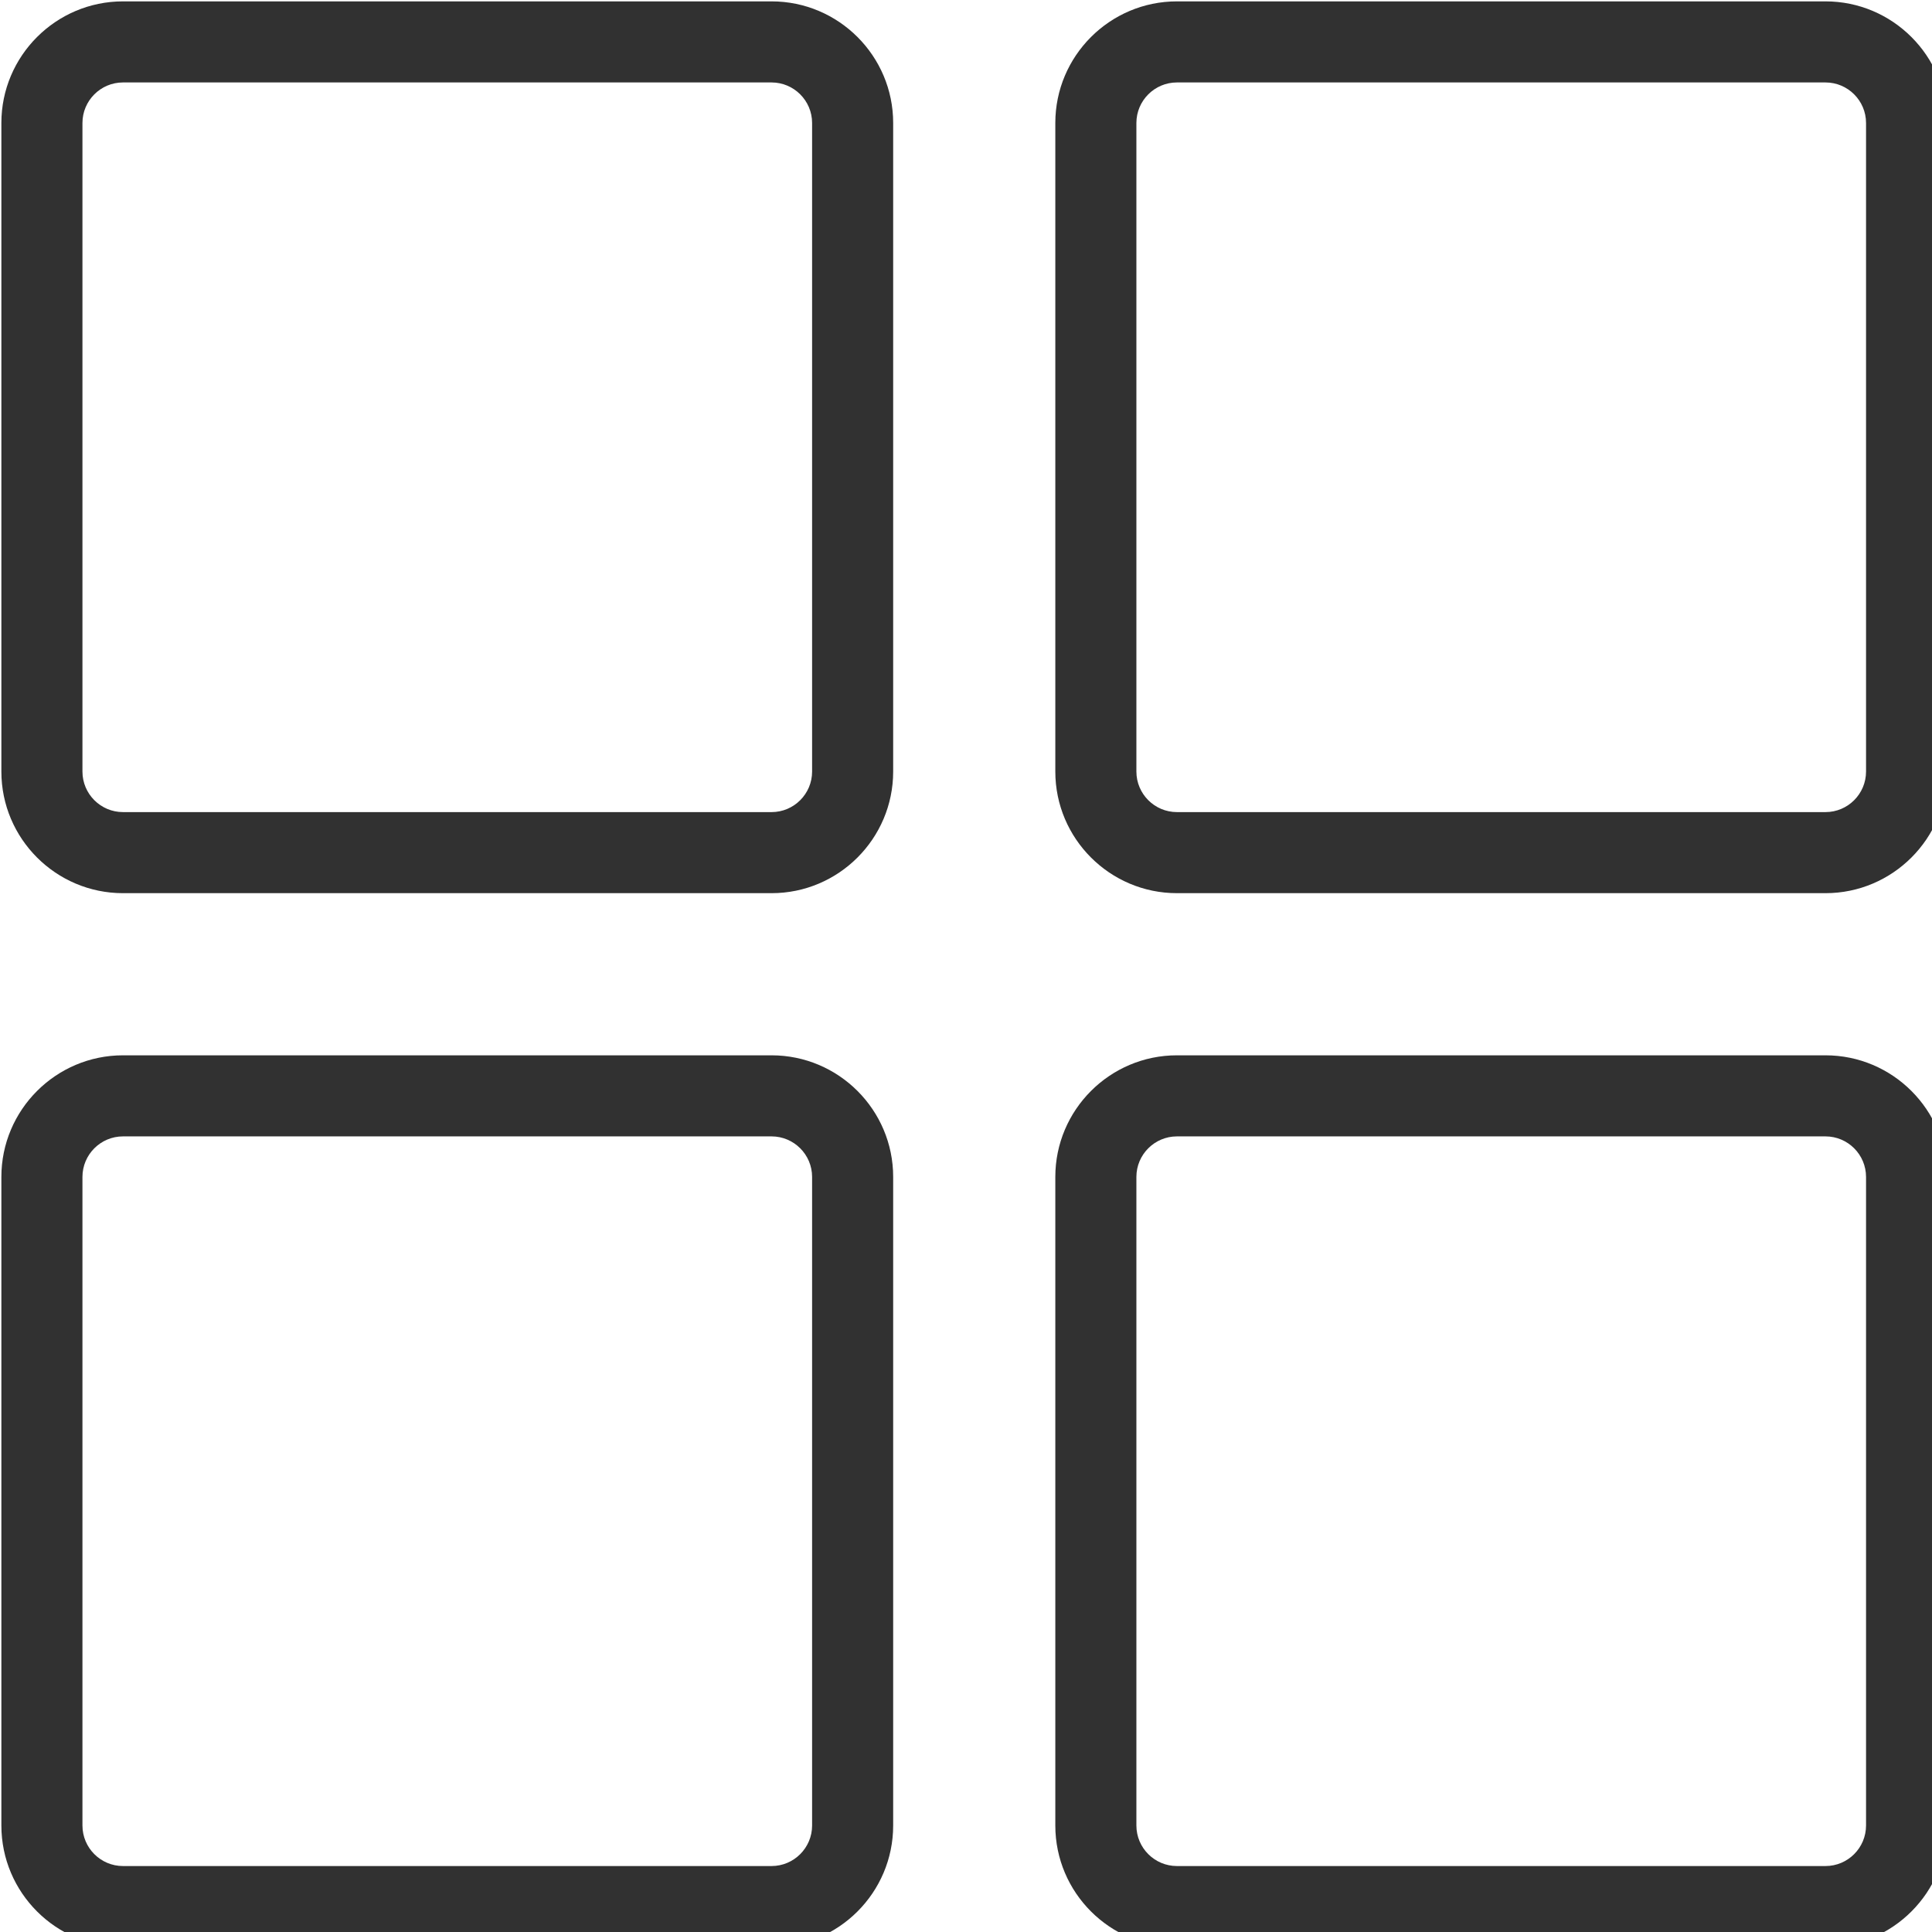
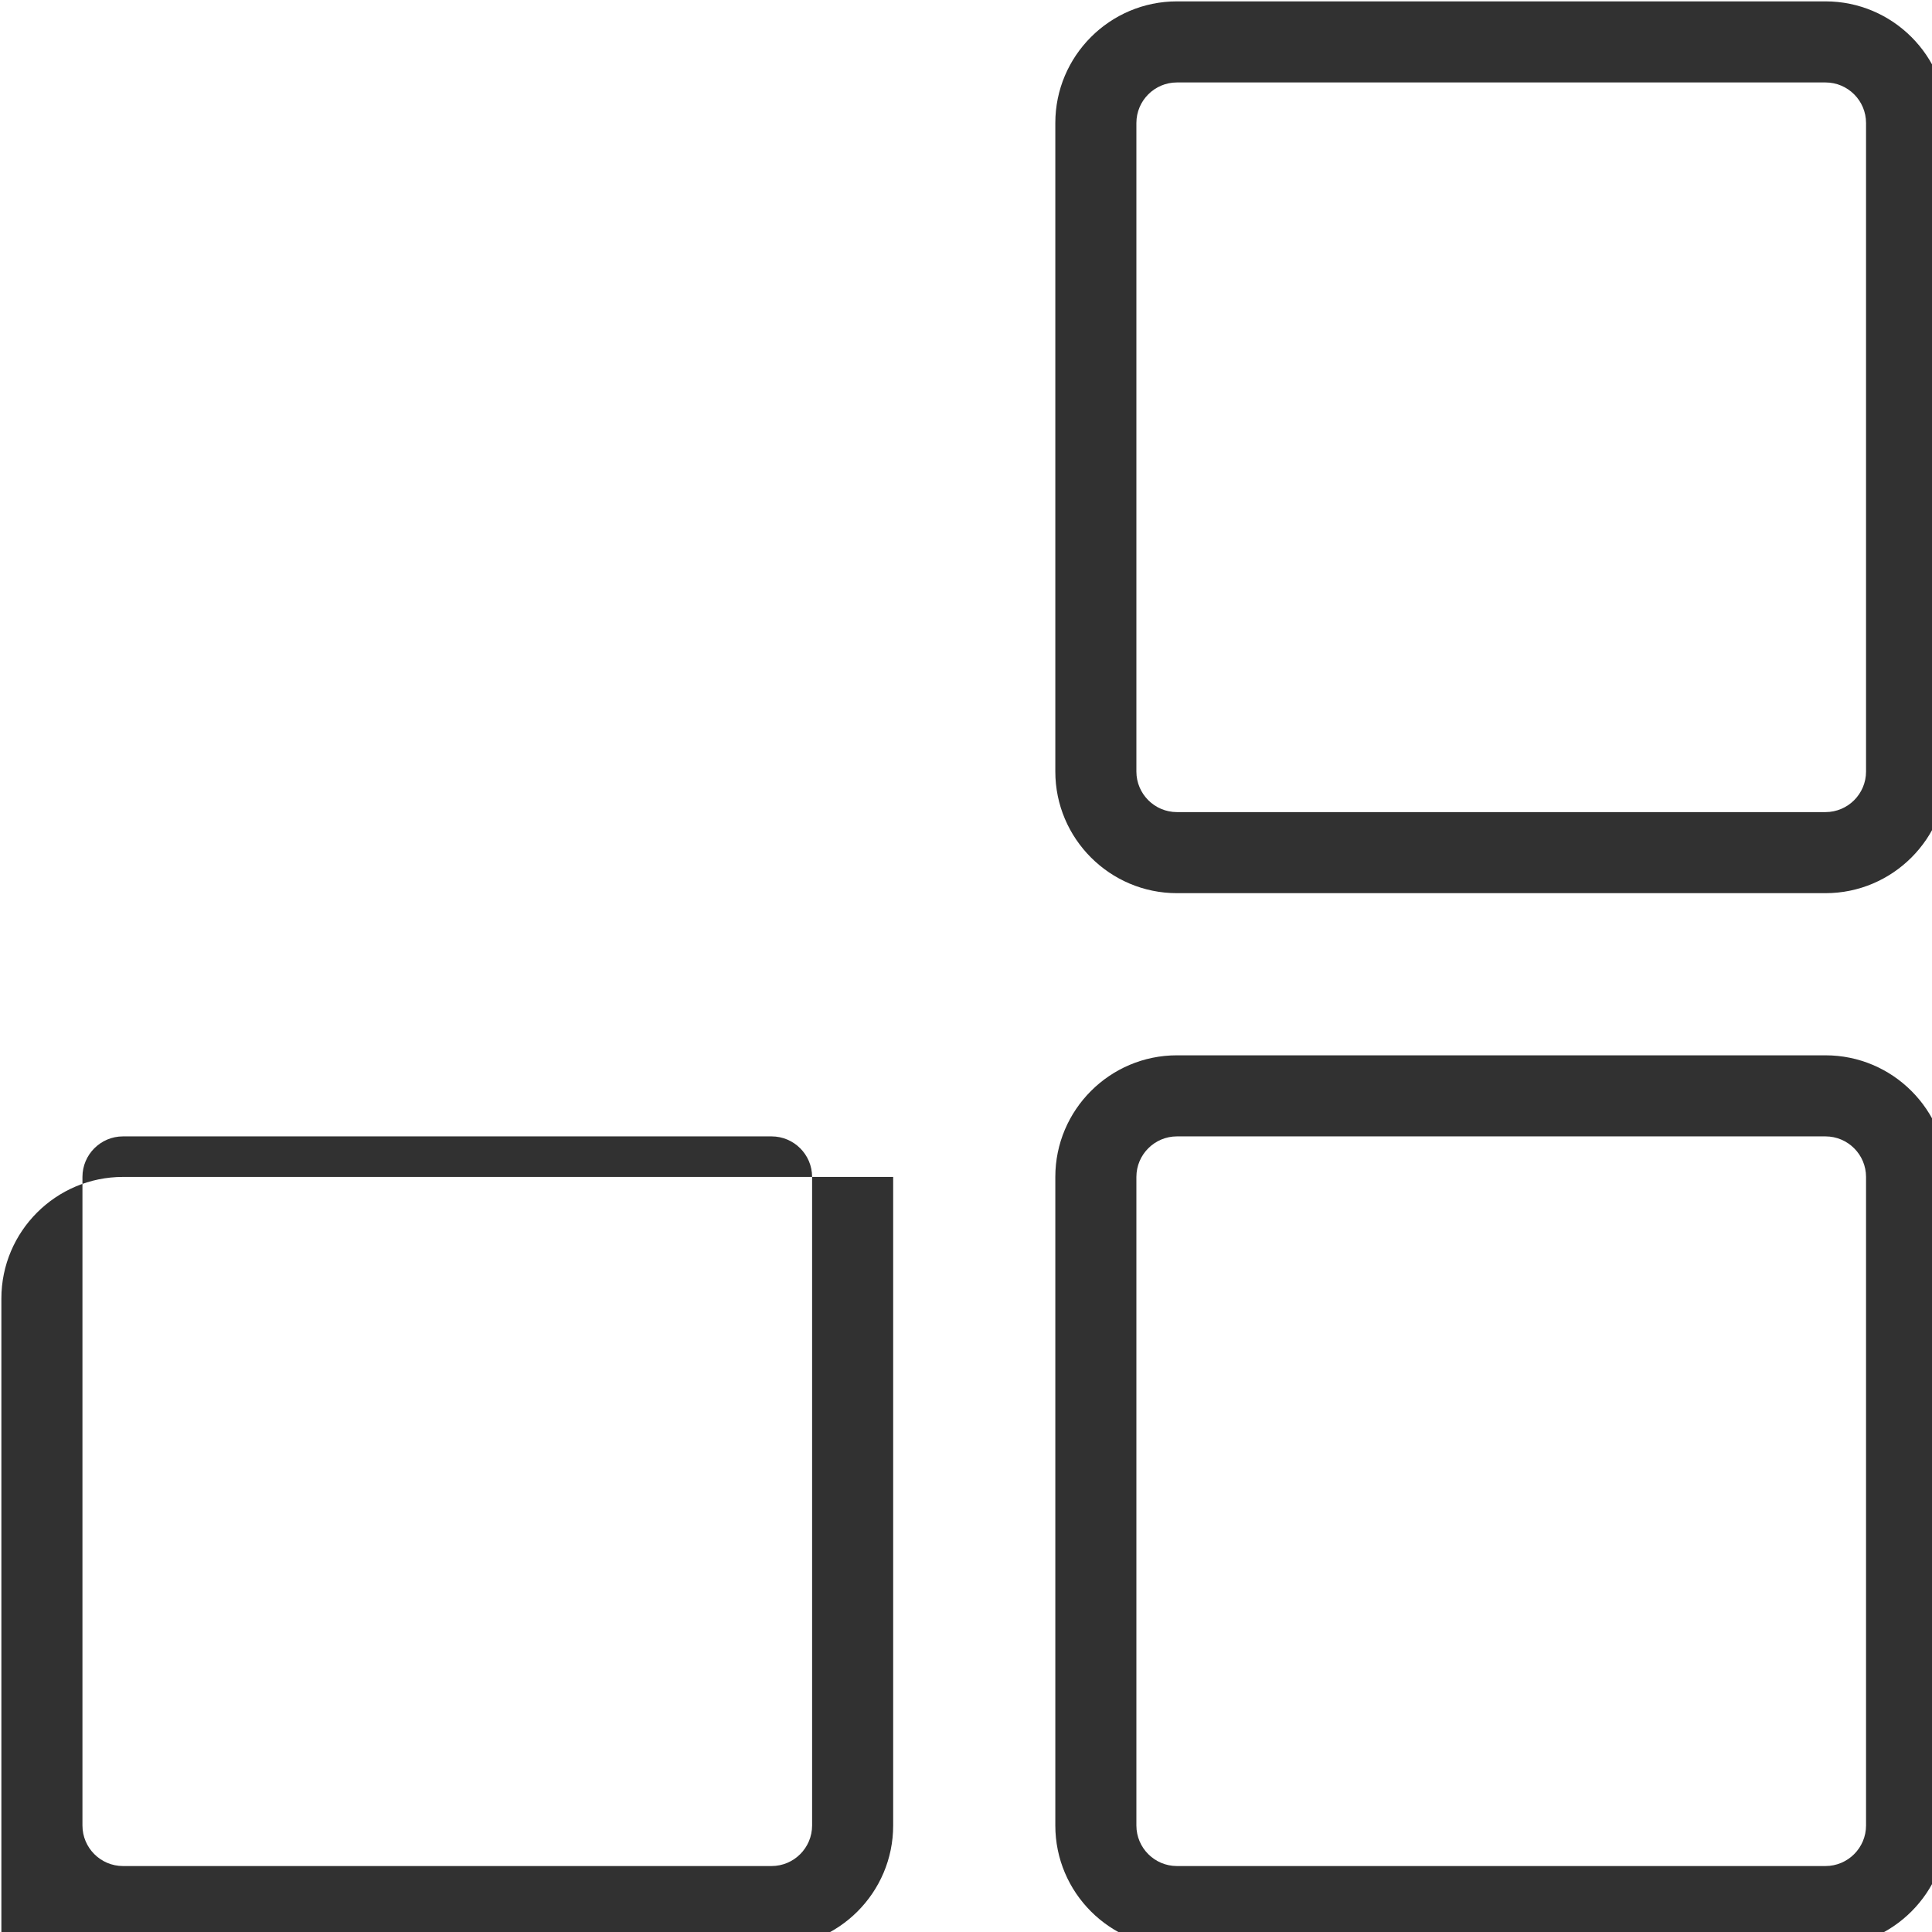
<svg xmlns="http://www.w3.org/2000/svg" xmlns:ns1="http://sodipodi.sourceforge.net/DTD/sodipodi-0.dtd" xmlns:ns2="http://www.inkscape.org/namespaces/inkscape" id="Layer_1" height="24" viewBox="0 0 2.812 2.812" width="24" ns1:docname="iv-cat-d4.svg" ns2:version="1.0 (4035a4fb49, 2020-05-01)">
  <defs id="defs1516" />
  <g style="fill:#313131;fill-opacity:1" id="g2085" transform="matrix(0.059,0,0,0.059,-0.352,-0.352)">
-     <path style="fill:#313131;fill-opacity:1" id="path1505" d="m 9,28 h 16 c 1.654,0 3,-1.346 3,-3 V 9 C 28,7.346 26.654,6 25,6 H 9 C 7.346,6 6,7.346 6,9 v 16 c 0,1.654 1.346,3 3,3 z M 8,9 C 8,8.449 8.449,8 9,8 h 16 c 0.551,0 1,0.449 1,1 v 16 c 0,0.551 -0.449,1 -1,1 H 9 C 8.449,26 8,25.551 8,25 Z" />
    <path style="fill:#313131;fill-opacity:1" id="path1507" d="M 51,6 H 35 c -1.654,0 -3,1.346 -3,3 v 16 c 0,1.654 1.346,3 3,3 h 16 c 1.654,0 3,-1.346 3,-3 V 9 C 54,7.346 52.654,6 51,6 Z m 1,19 c 0,0.551 -0.449,1 -1,1 H 35 c -0.551,0 -1,-0.449 -1,-1 V 9 c 0,-0.551 0.449,-1 1,-1 h 16 c 0.551,0 1,0.449 1,1 z" />
-     <path style="fill:#313131;fill-opacity:1" id="path1509" d="m 9,54 h 16 c 1.654,0 3,-1.346 3,-3 V 35 c 0,-1.654 -1.346,-3 -3,-3 H 9 c -1.654,0 -3,1.346 -3,3 v 16 c 0,1.654 1.346,3 3,3 z M 8,35 c 0,-0.551 0.449,-1 1,-1 h 16 c 0.551,0 1,0.449 1,1 v 16 c 0,0.551 -0.449,1 -1,1 H 9 C 8.449,52 8,51.551 8,51 Z" />
+     <path style="fill:#313131;fill-opacity:1" id="path1509" d="m 9,54 h 16 c 1.654,0 3,-1.346 3,-3 V 35 H 9 c -1.654,0 -3,1.346 -3,3 v 16 c 0,1.654 1.346,3 3,3 z M 8,35 c 0,-0.551 0.449,-1 1,-1 h 16 c 0.551,0 1,0.449 1,1 v 16 c 0,0.551 -0.449,1 -1,1 H 9 C 8.449,52 8,51.551 8,51 Z" />
    <path style="fill:#313131;fill-opacity:1" id="path1511" d="M 51,32 H 35 c -1.654,0 -3,1.346 -3,3 v 16 c 0,1.654 1.346,3 3,3 h 16 c 1.654,0 3,-1.346 3,-3 V 35 c 0,-1.654 -1.346,-3 -3,-3 z m 1,19 c 0,0.551 -0.449,1 -1,1 H 35 c -0.551,0 -1,-0.449 -1,-1 V 35 c 0,-0.551 0.449,-1 1,-1 h 16 c 0.551,0 1,0.449 1,1 z" />
  </g>
</svg>